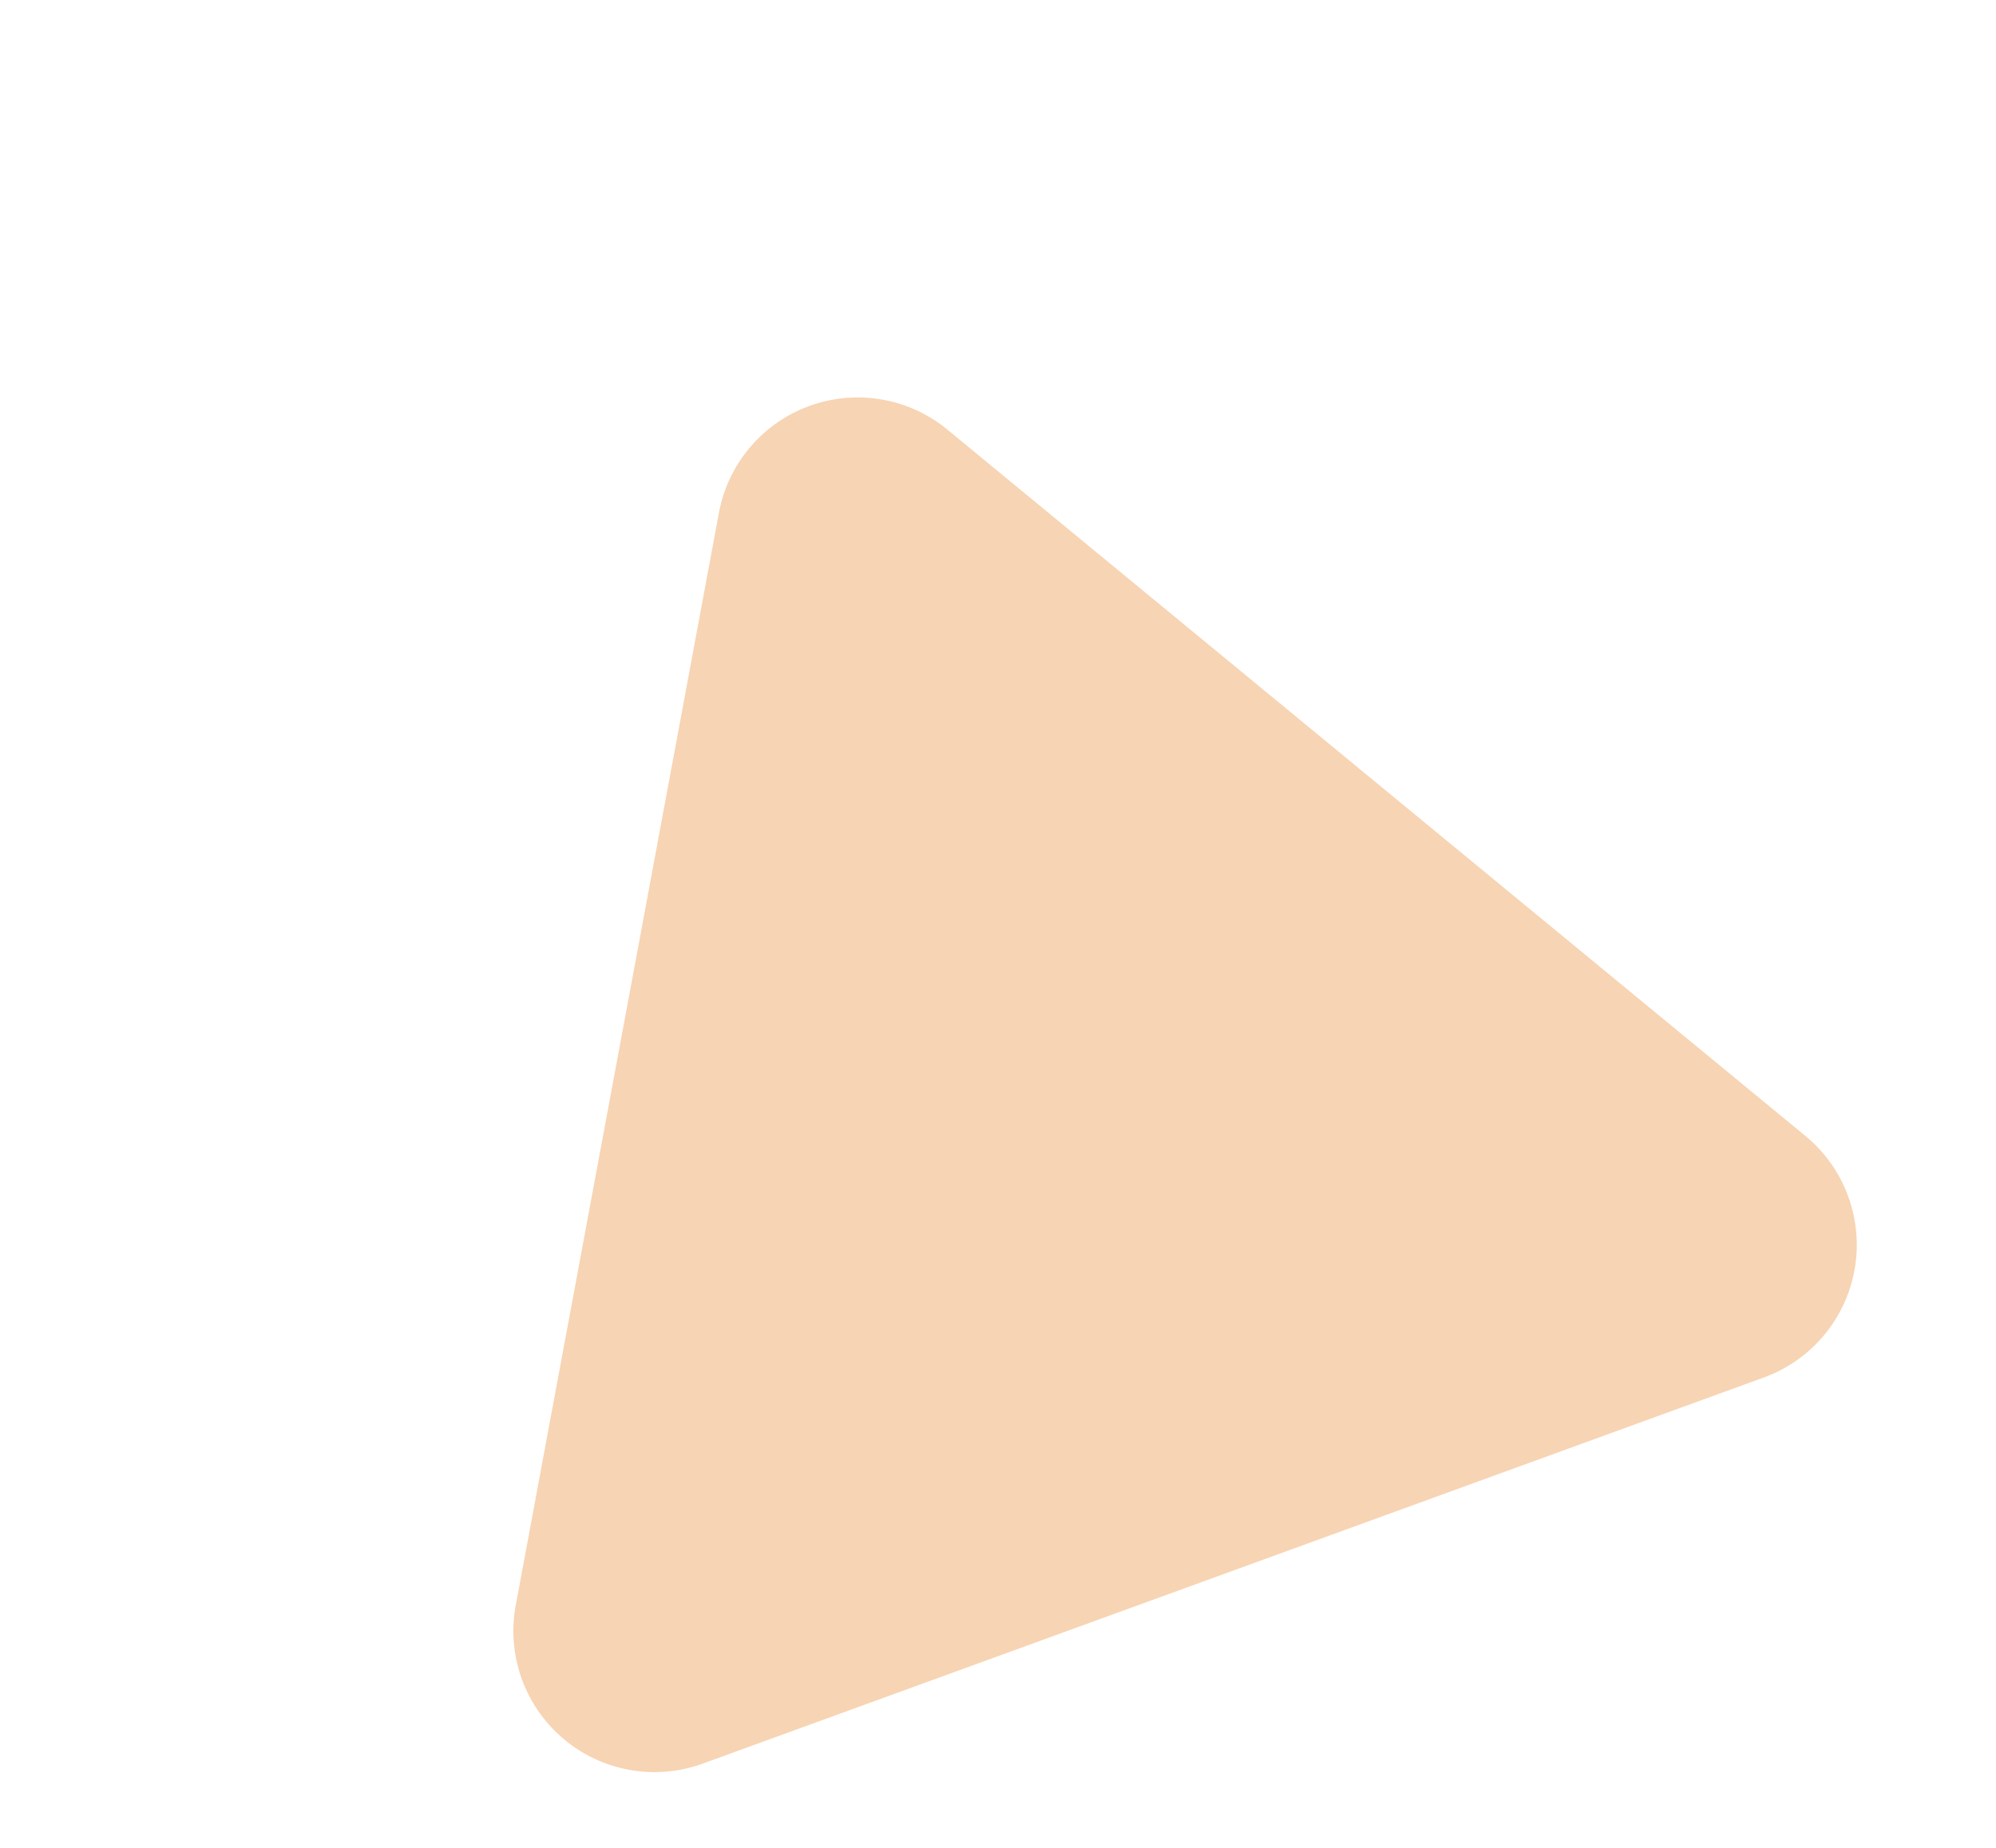
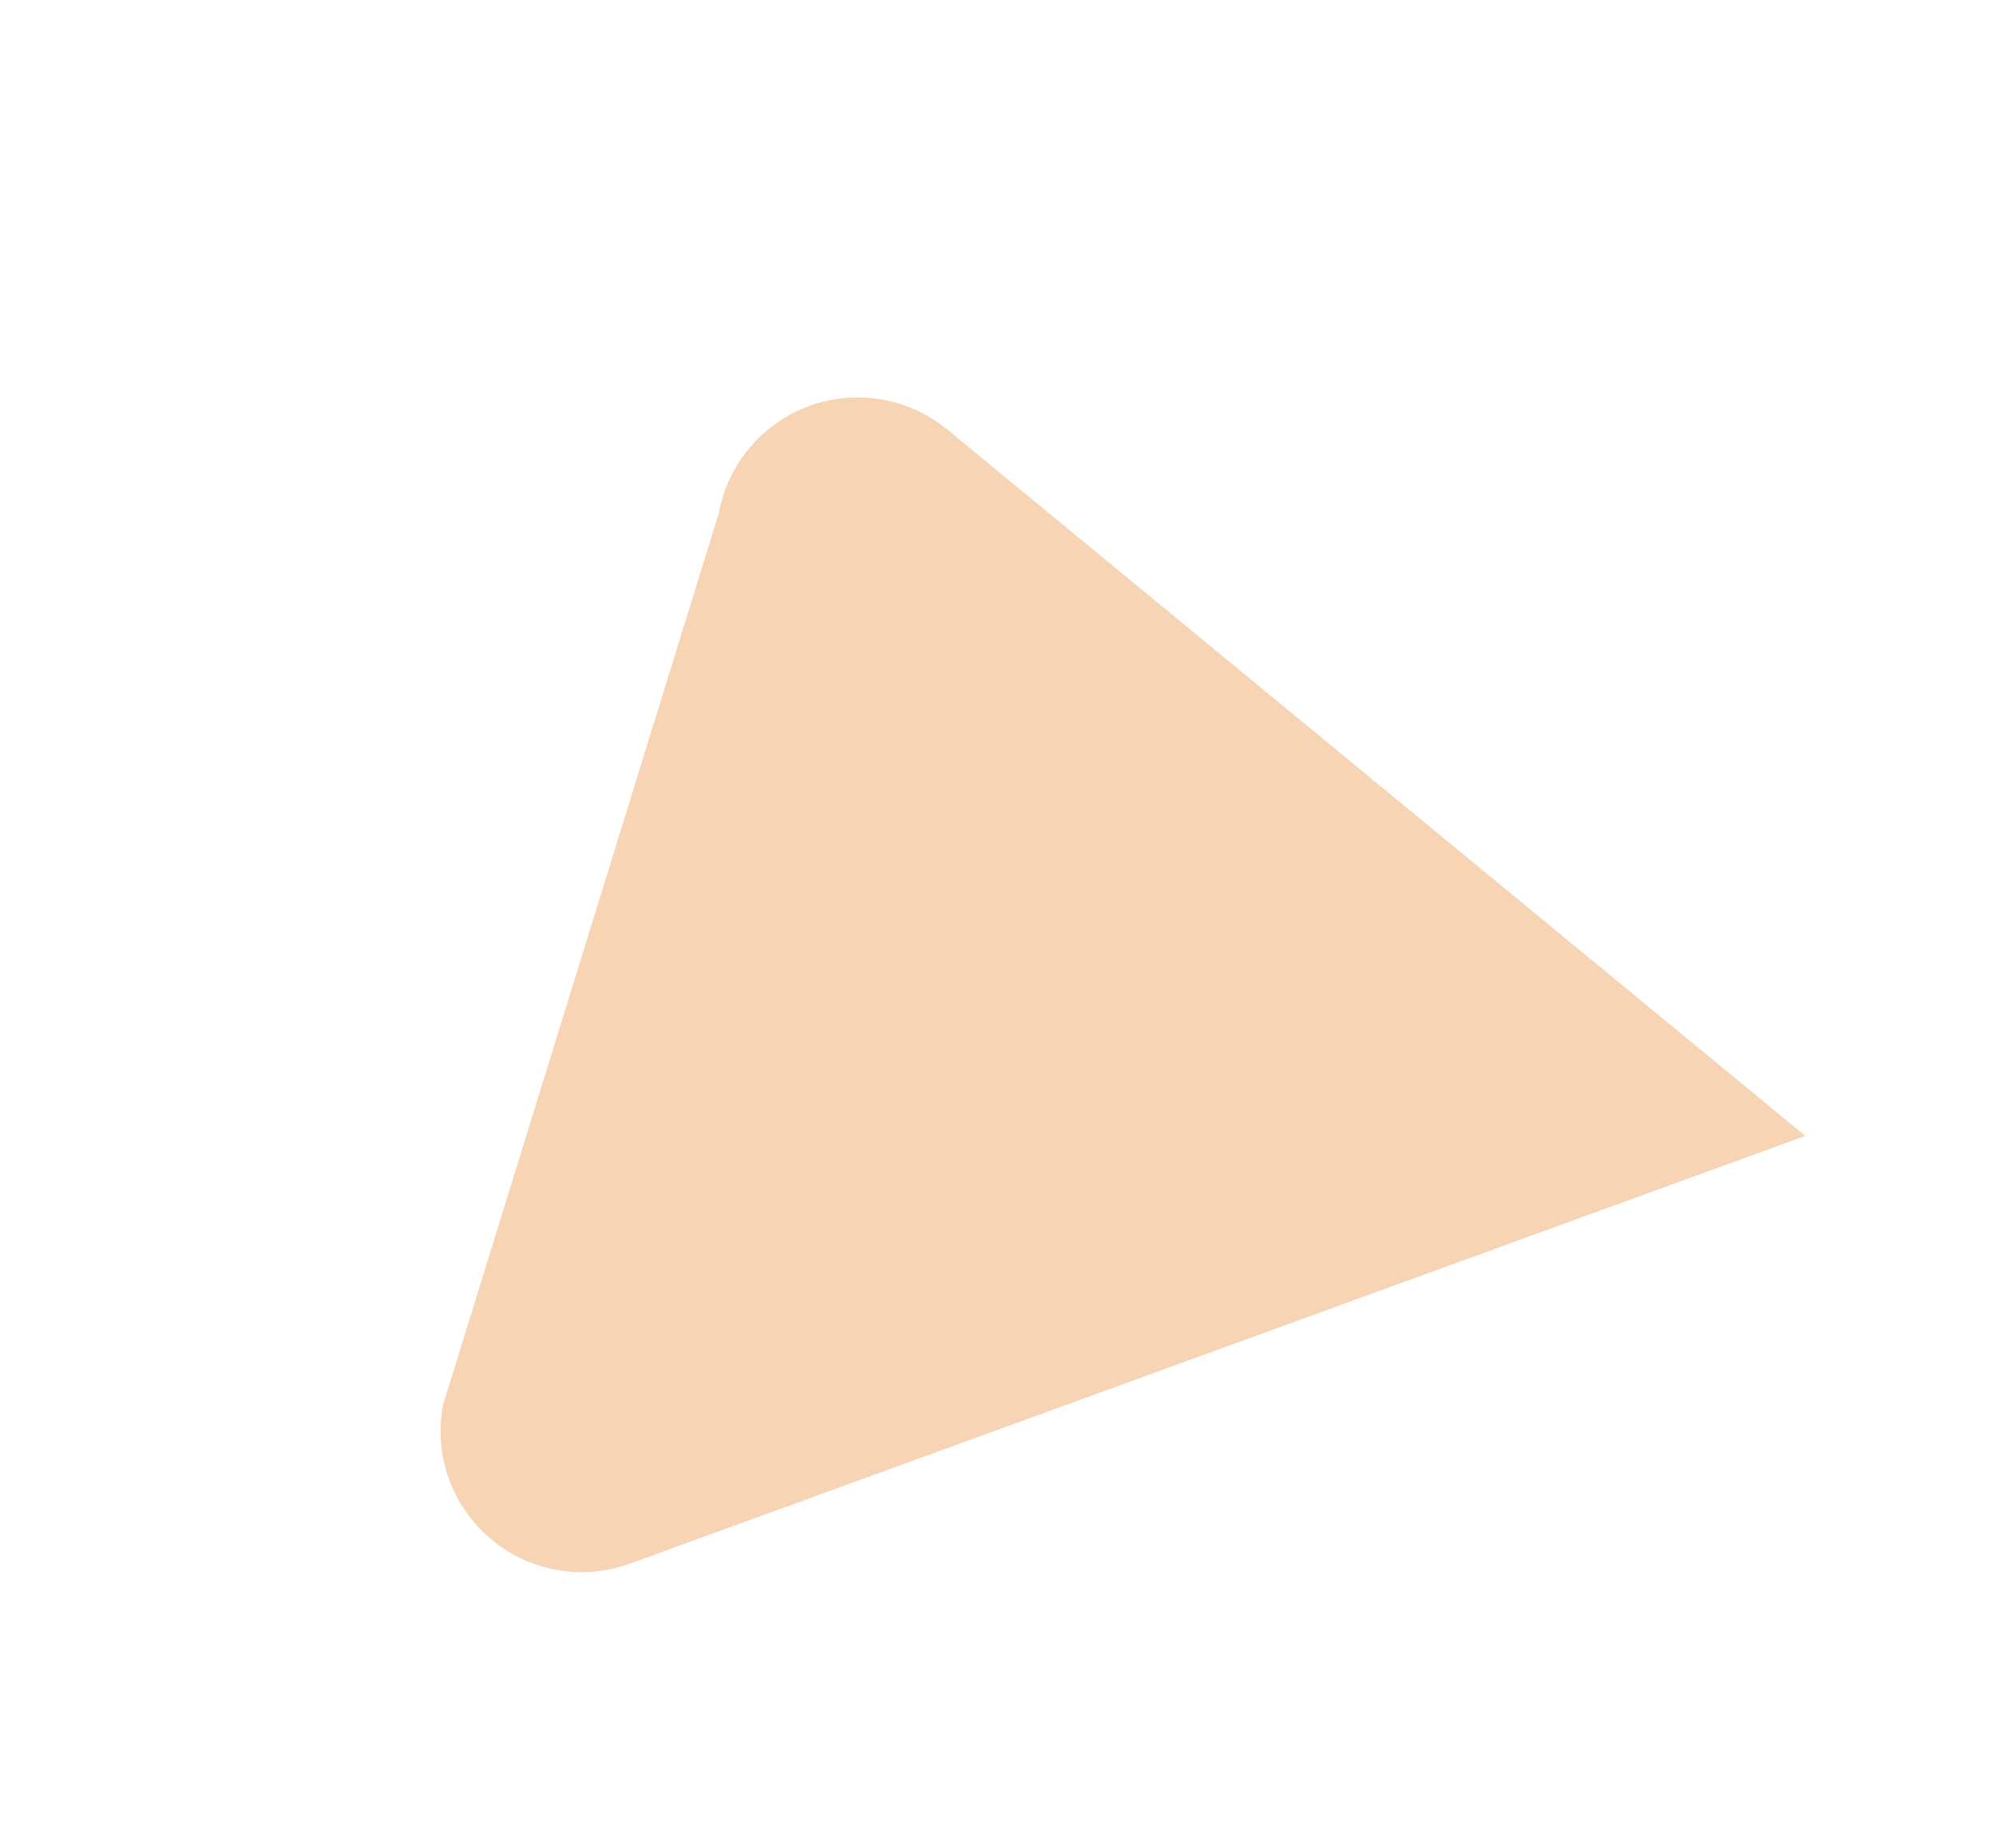
<svg xmlns="http://www.w3.org/2000/svg" width="56.565" height="52.381" viewBox="0 0 56.565 52.381">
-   <path id="多角形_2" data-name="多角形 2" d="M19.555,5.842a4,4,0,0,1,6.891,0l16,27.126A4,4,0,0,1,39,39H7a4,4,0,0,1-3.445-6.032Z" transform="translate(0 15.733) rotate(-20)" fill="#f7d4b3" />
+   <path id="多角形_2" data-name="多角形 2" d="M19.555,5.842a4,4,0,0,1,6.891,0l16,27.126H7a4,4,0,0,1-3.445-6.032Z" transform="translate(0 15.733) rotate(-20)" fill="#f7d4b3" />
</svg>